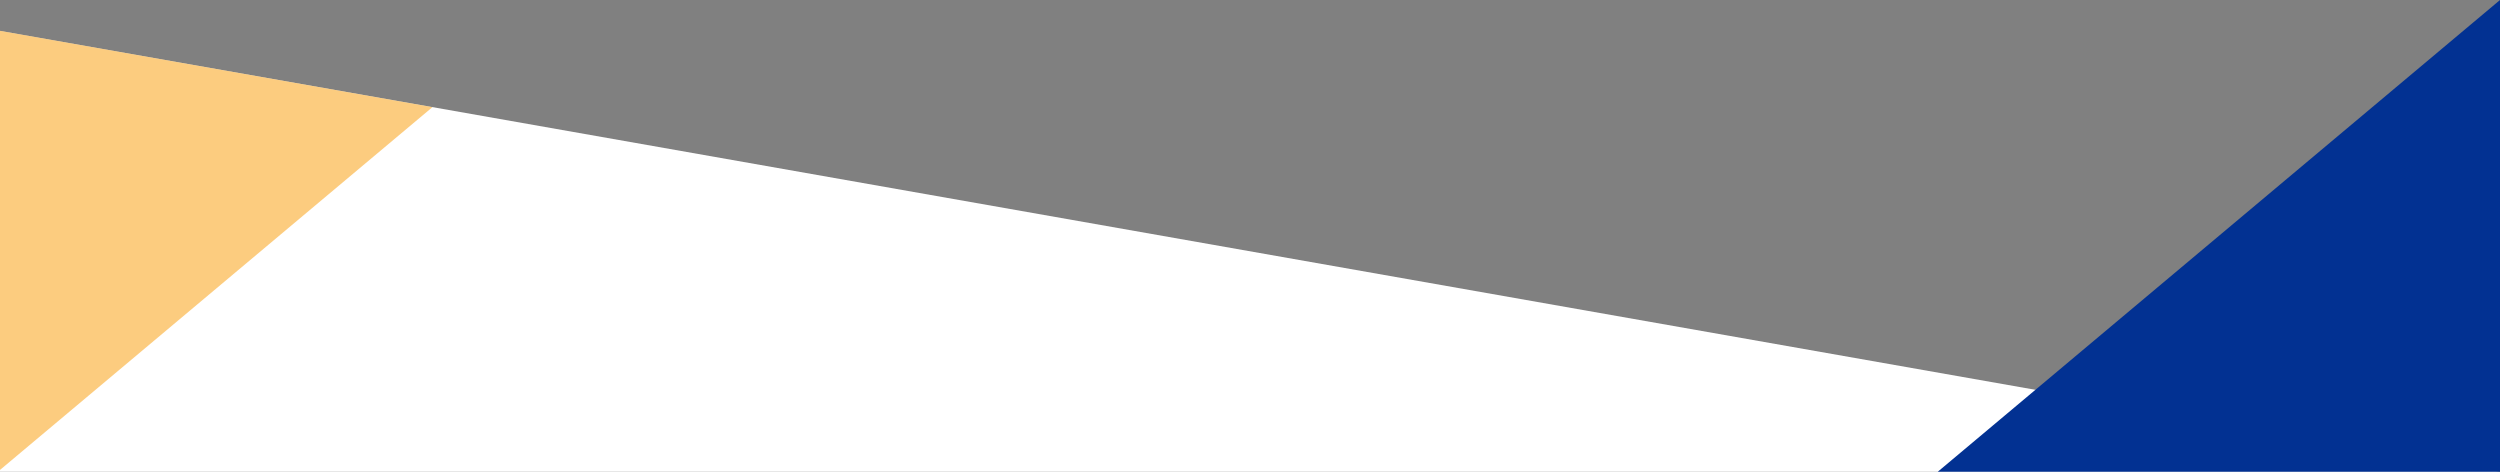
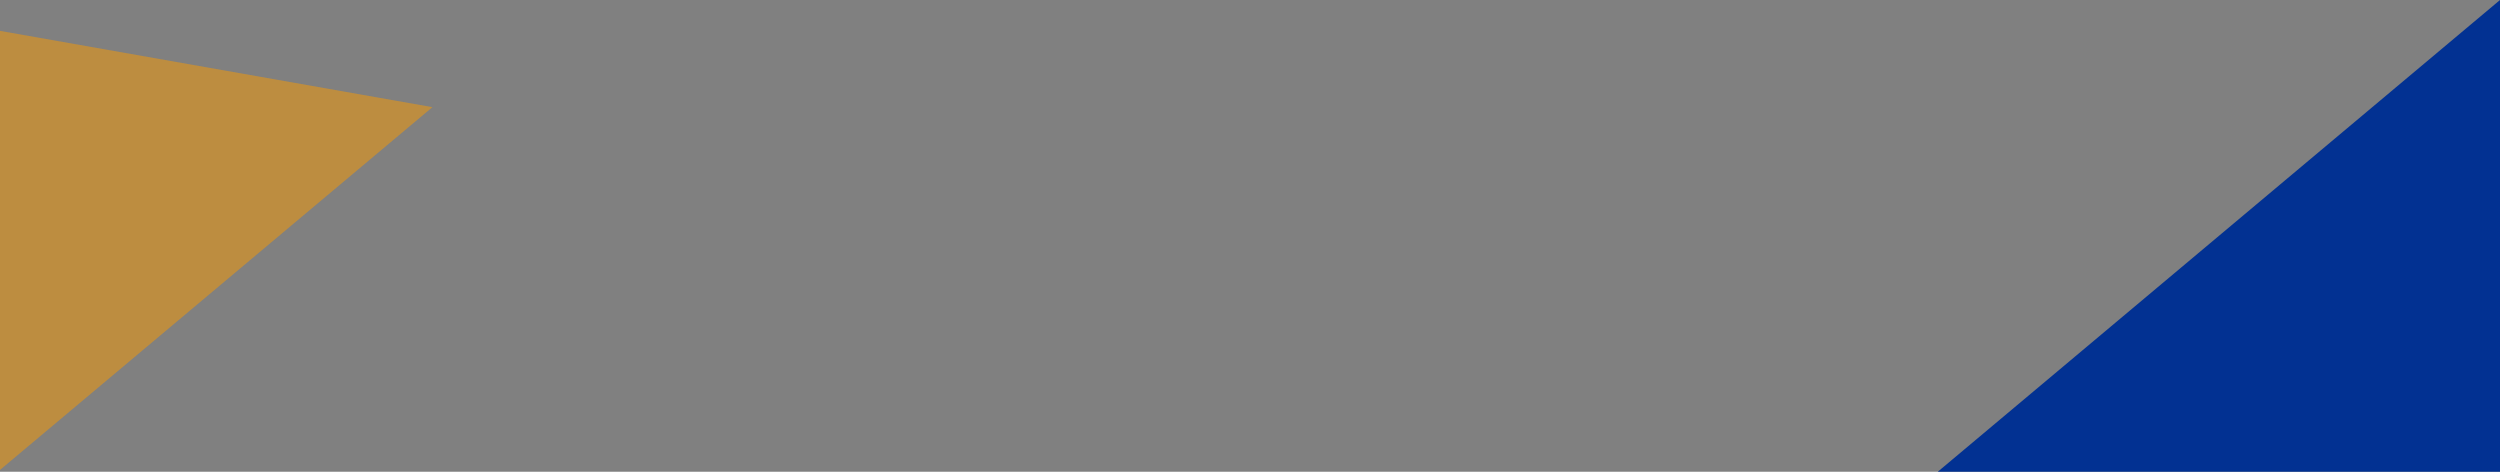
<svg xmlns="http://www.w3.org/2000/svg" version="1.1" viewBox="0 0 1920 362.3">
  <rect x="0" y="0" width="1920" height="362.3" fill="#808080" stroke="none" />
  <defs>
    <style>
      .cls-1 {
        fill: #fff;
      }

      .cls-2 {
        fill: #023192;
      }

      .cls-3 {
        fill: #fa9a00;
        opacity: .5;
      }
    </style>
  </defs>
  <g>
    <g id="_レイヤー_1" data-name="レイヤー_1">
-       <polygon class="cls-1" points="0 23.7 1920 362.3 0 362.3 0 23.7" />
      <polygon class="cls-3" points="0 23.7 0 360.9 332.1 82.3 0 23.7" />
      <polygon class="cls-2" points="1920 0 1488.2 362.3 1920 362.3 1920 0" />
    </g>
  </g>
</svg>